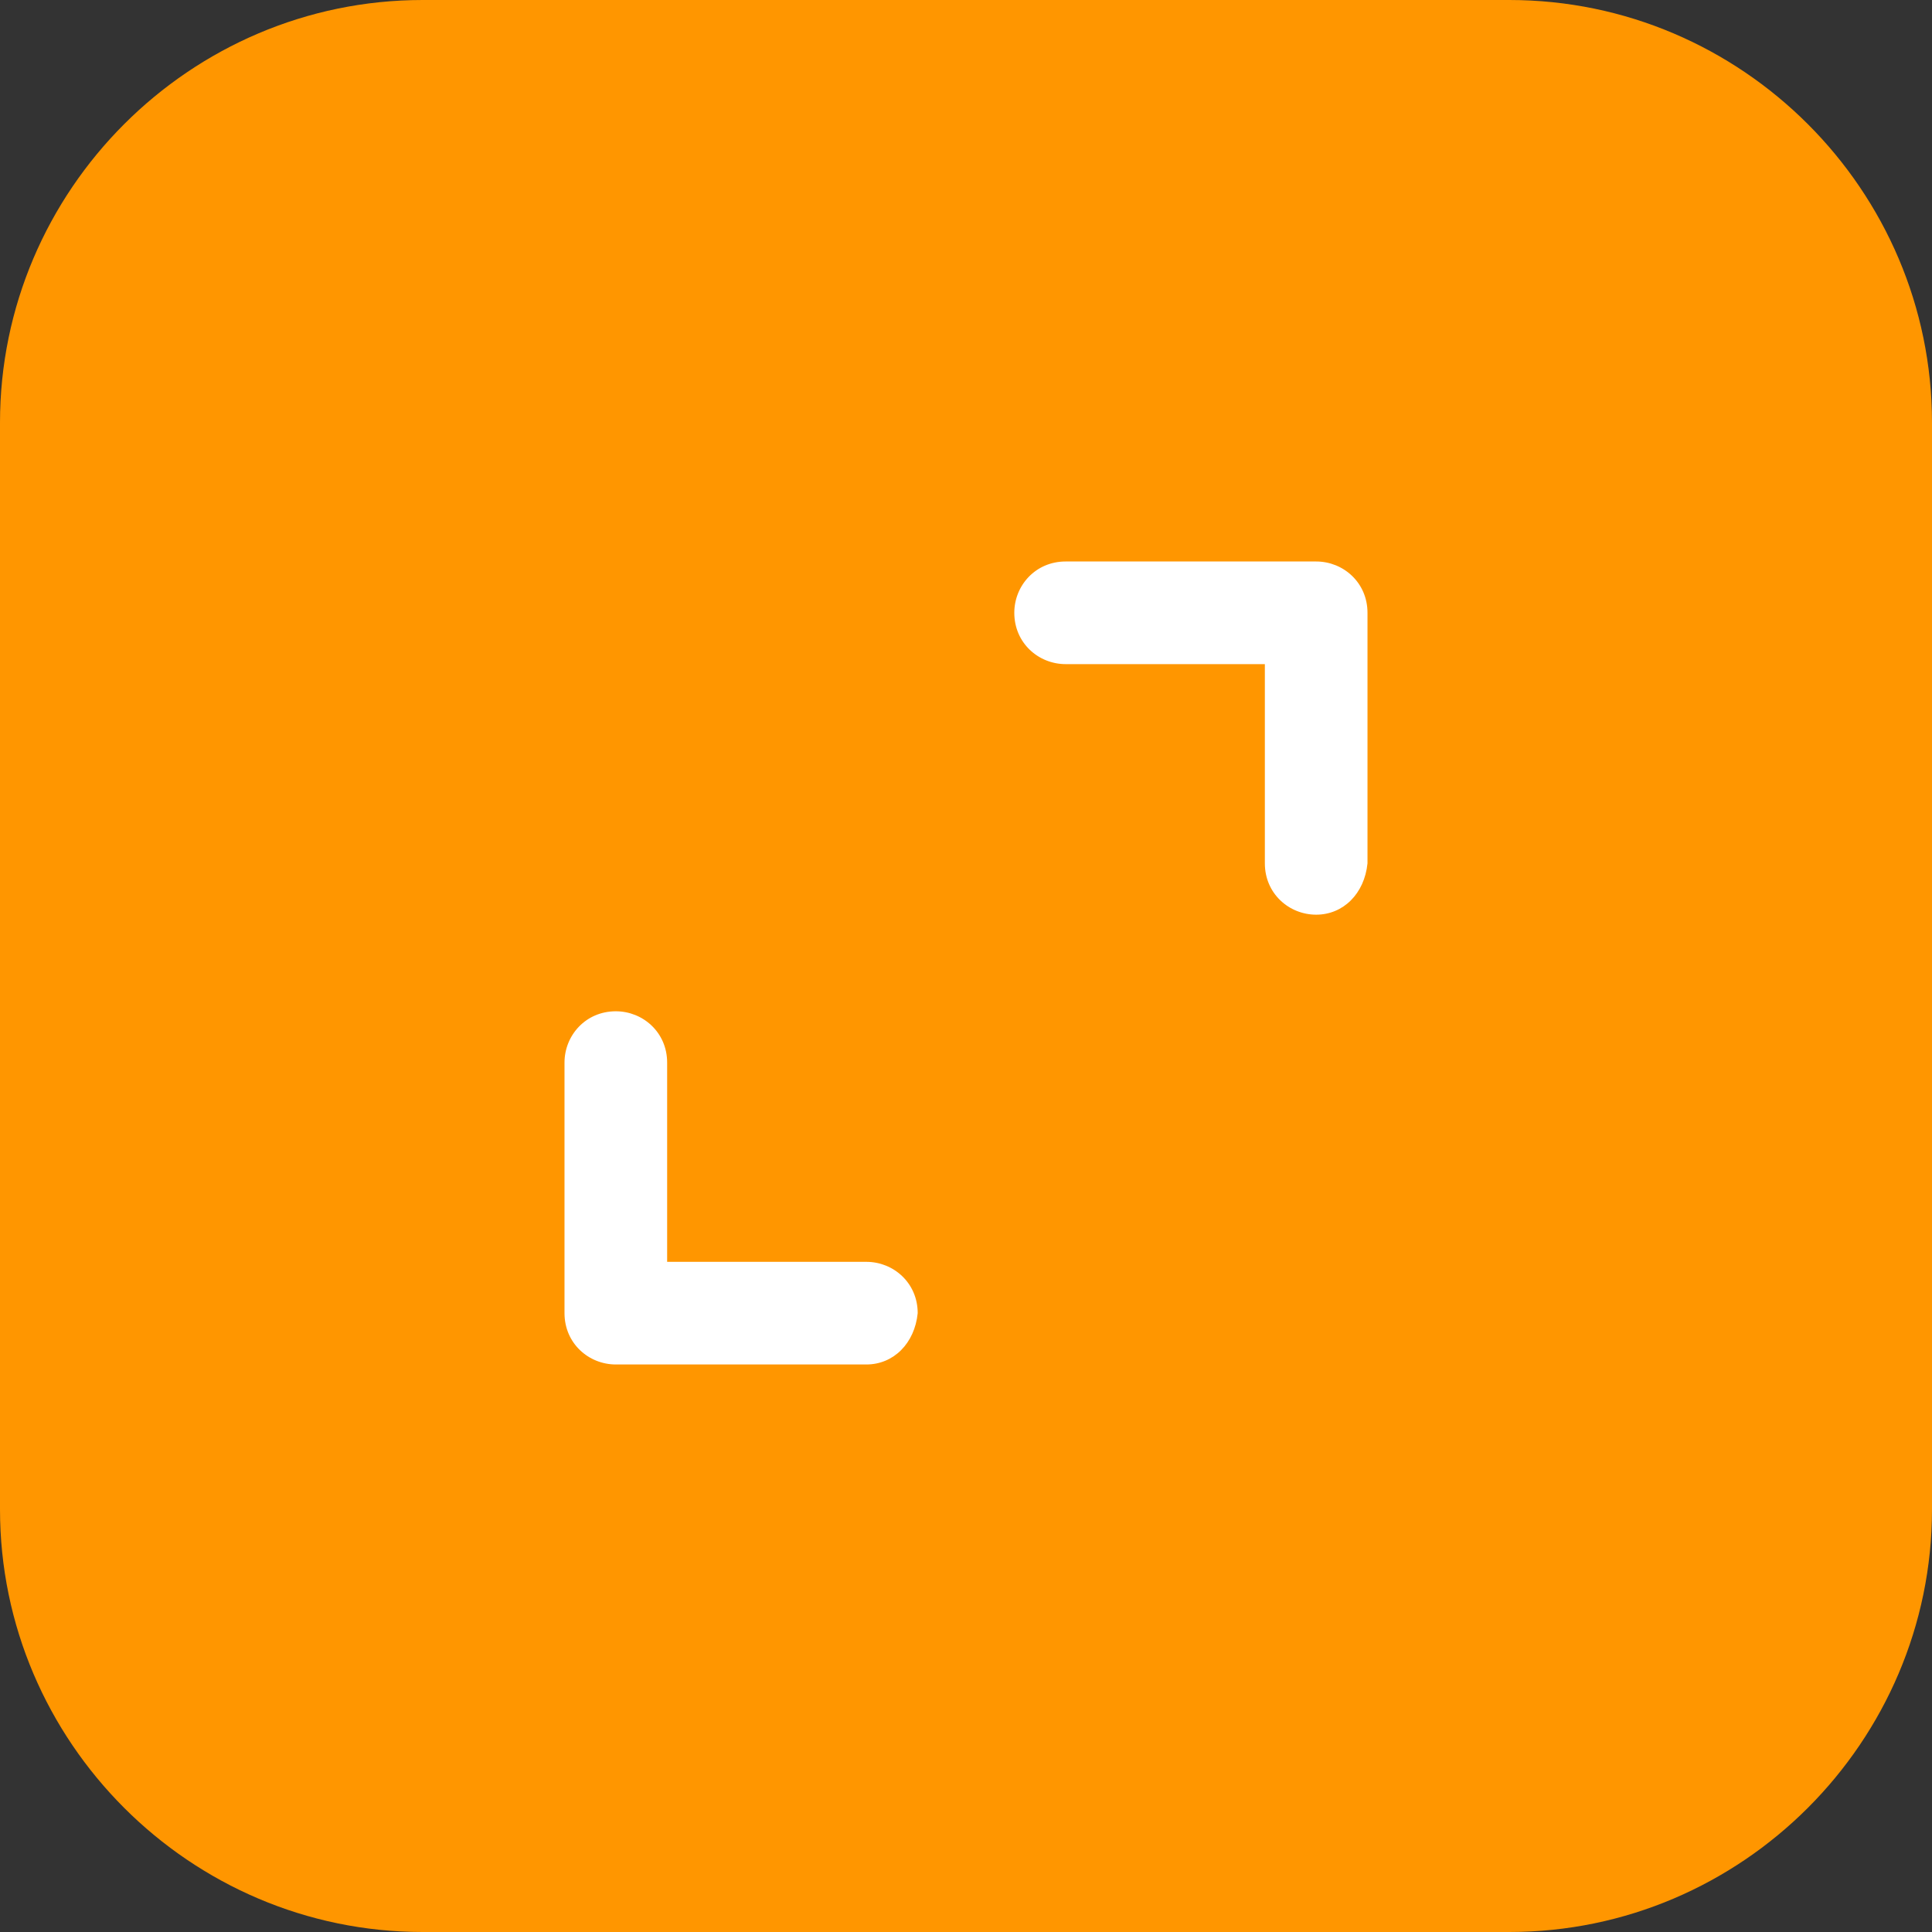
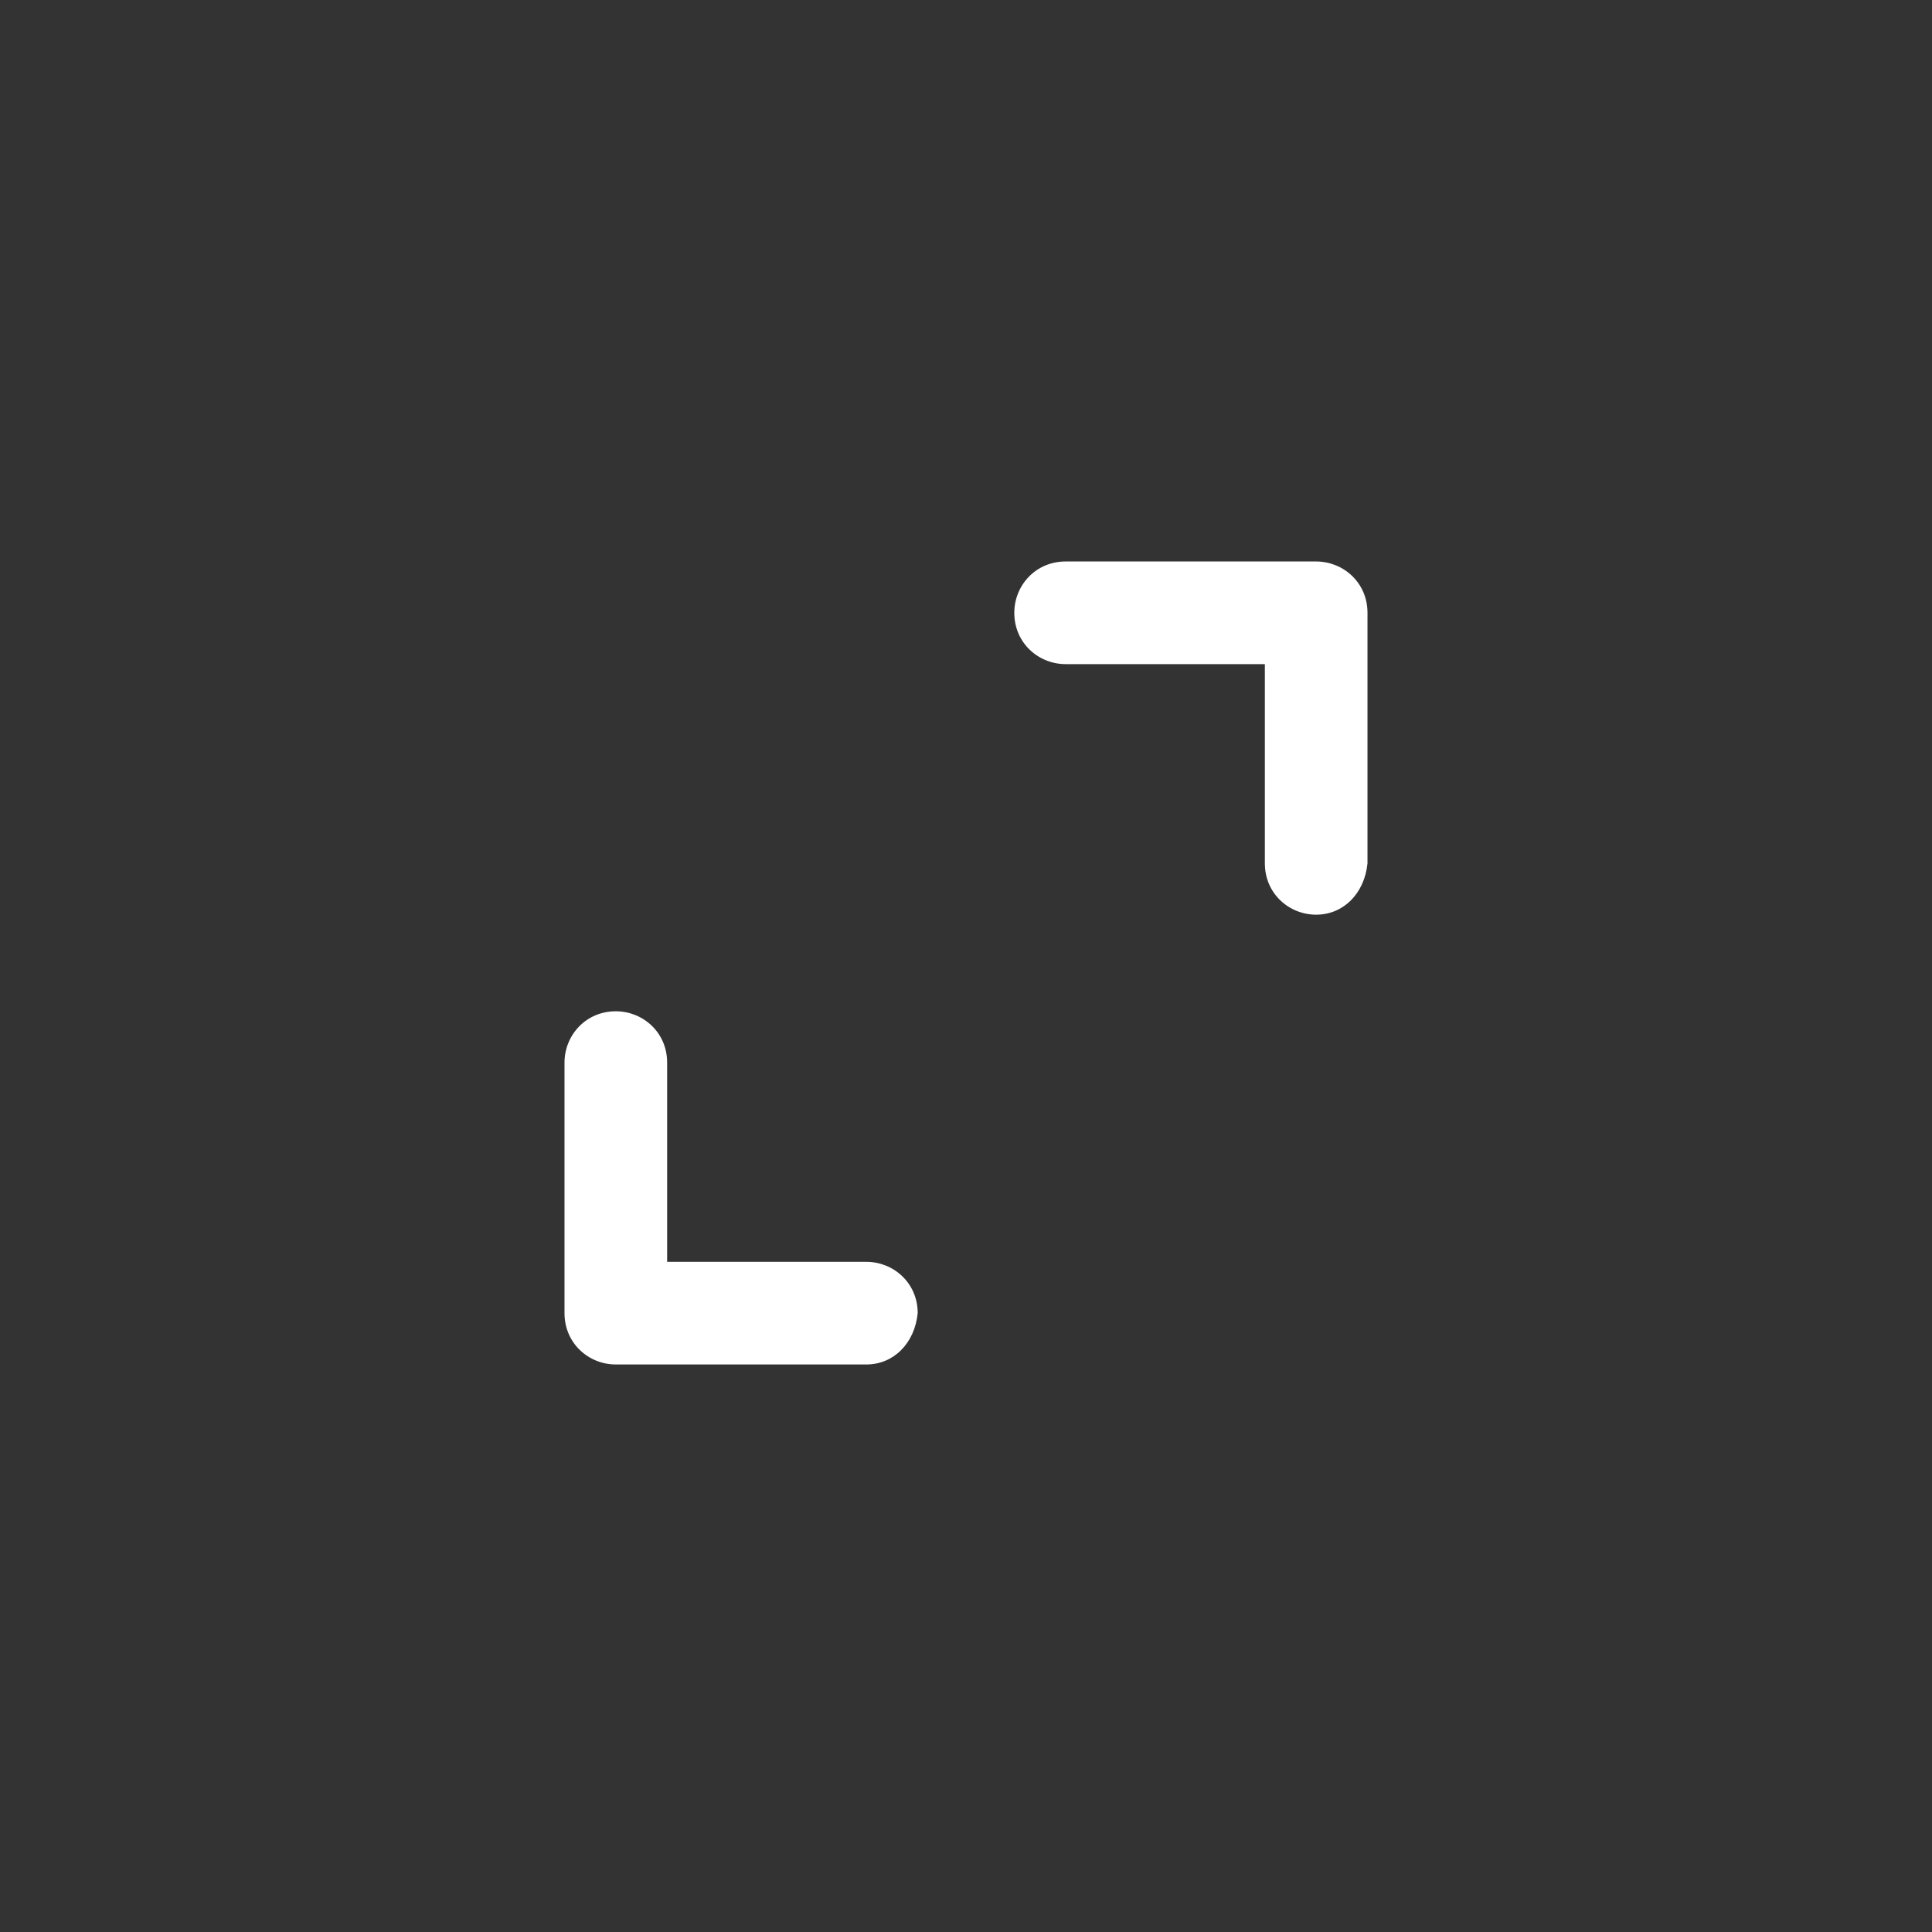
<svg xmlns="http://www.w3.org/2000/svg" xmlns:xlink="http://www.w3.org/1999/xlink" version="1.1" id="Vrstva_1" x="0px" y="0px" viewBox="0 0 64 64" style="enable-background:new 0 0 64 64;" xml:space="preserve">
  <rect x="0" y="0" width="64" height="64" fill="#333333" stroke="none" />
  <style type="text/css">
	.st0{clip-path:url(#SVGID_00000090972878088199682360000006266806785012232589_);}
	.st1{fill:#FF9600;}
	.st2{fill:#FFFFFF;}
</style>
  <g>
    <g>
      <defs>
        <rect id="SVGID_1_" y="0" width="64" height="64" />
      </defs>
      <clipPath id="SVGID_00000183950909442528159800000011112009908657124226_">
        <use xlink:href="#SVGID_1_" style="overflow:visible;" />
      </clipPath>
      <g style="clip-path:url(#SVGID_00000183950909442528159800000011112009908657124226_);">
-         <path class="st1" d="M14,0h36c7.7,0,14,6.3,14,14v36c0,7.7-6.3,14-14,14H14C6.3,64,0,57.7,0,50V14C0,6.3,6.3,0,14,0z" />
-       </g>
+         </g>
    </g>
  </g>
  <g id="Arrow__x2F__Expand">
    <path class="st2" d="M28.7,45.2h-8.3c-0.9,0-1.7-0.7-1.7-1.7v-8.3c0-0.9,0.7-1.7,1.7-1.7c0.9,0,1.7,0.7,1.7,1.7v6.6h6.6   c0.9,0,1.7,0.7,1.7,1.7C30.3,44.5,29.6,45.2,28.7,45.2z M43.6,30.3c-0.9,0-1.7-0.7-1.7-1.7V22h-6.6c-0.9,0-1.7-0.7-1.7-1.7   c0-0.9,0.7-1.7,1.7-1.7h8.3c0.9,0,1.7,0.7,1.7,1.7v8.3C45.2,29.6,44.5,30.3,43.6,30.3z" />
  </g>
</svg>